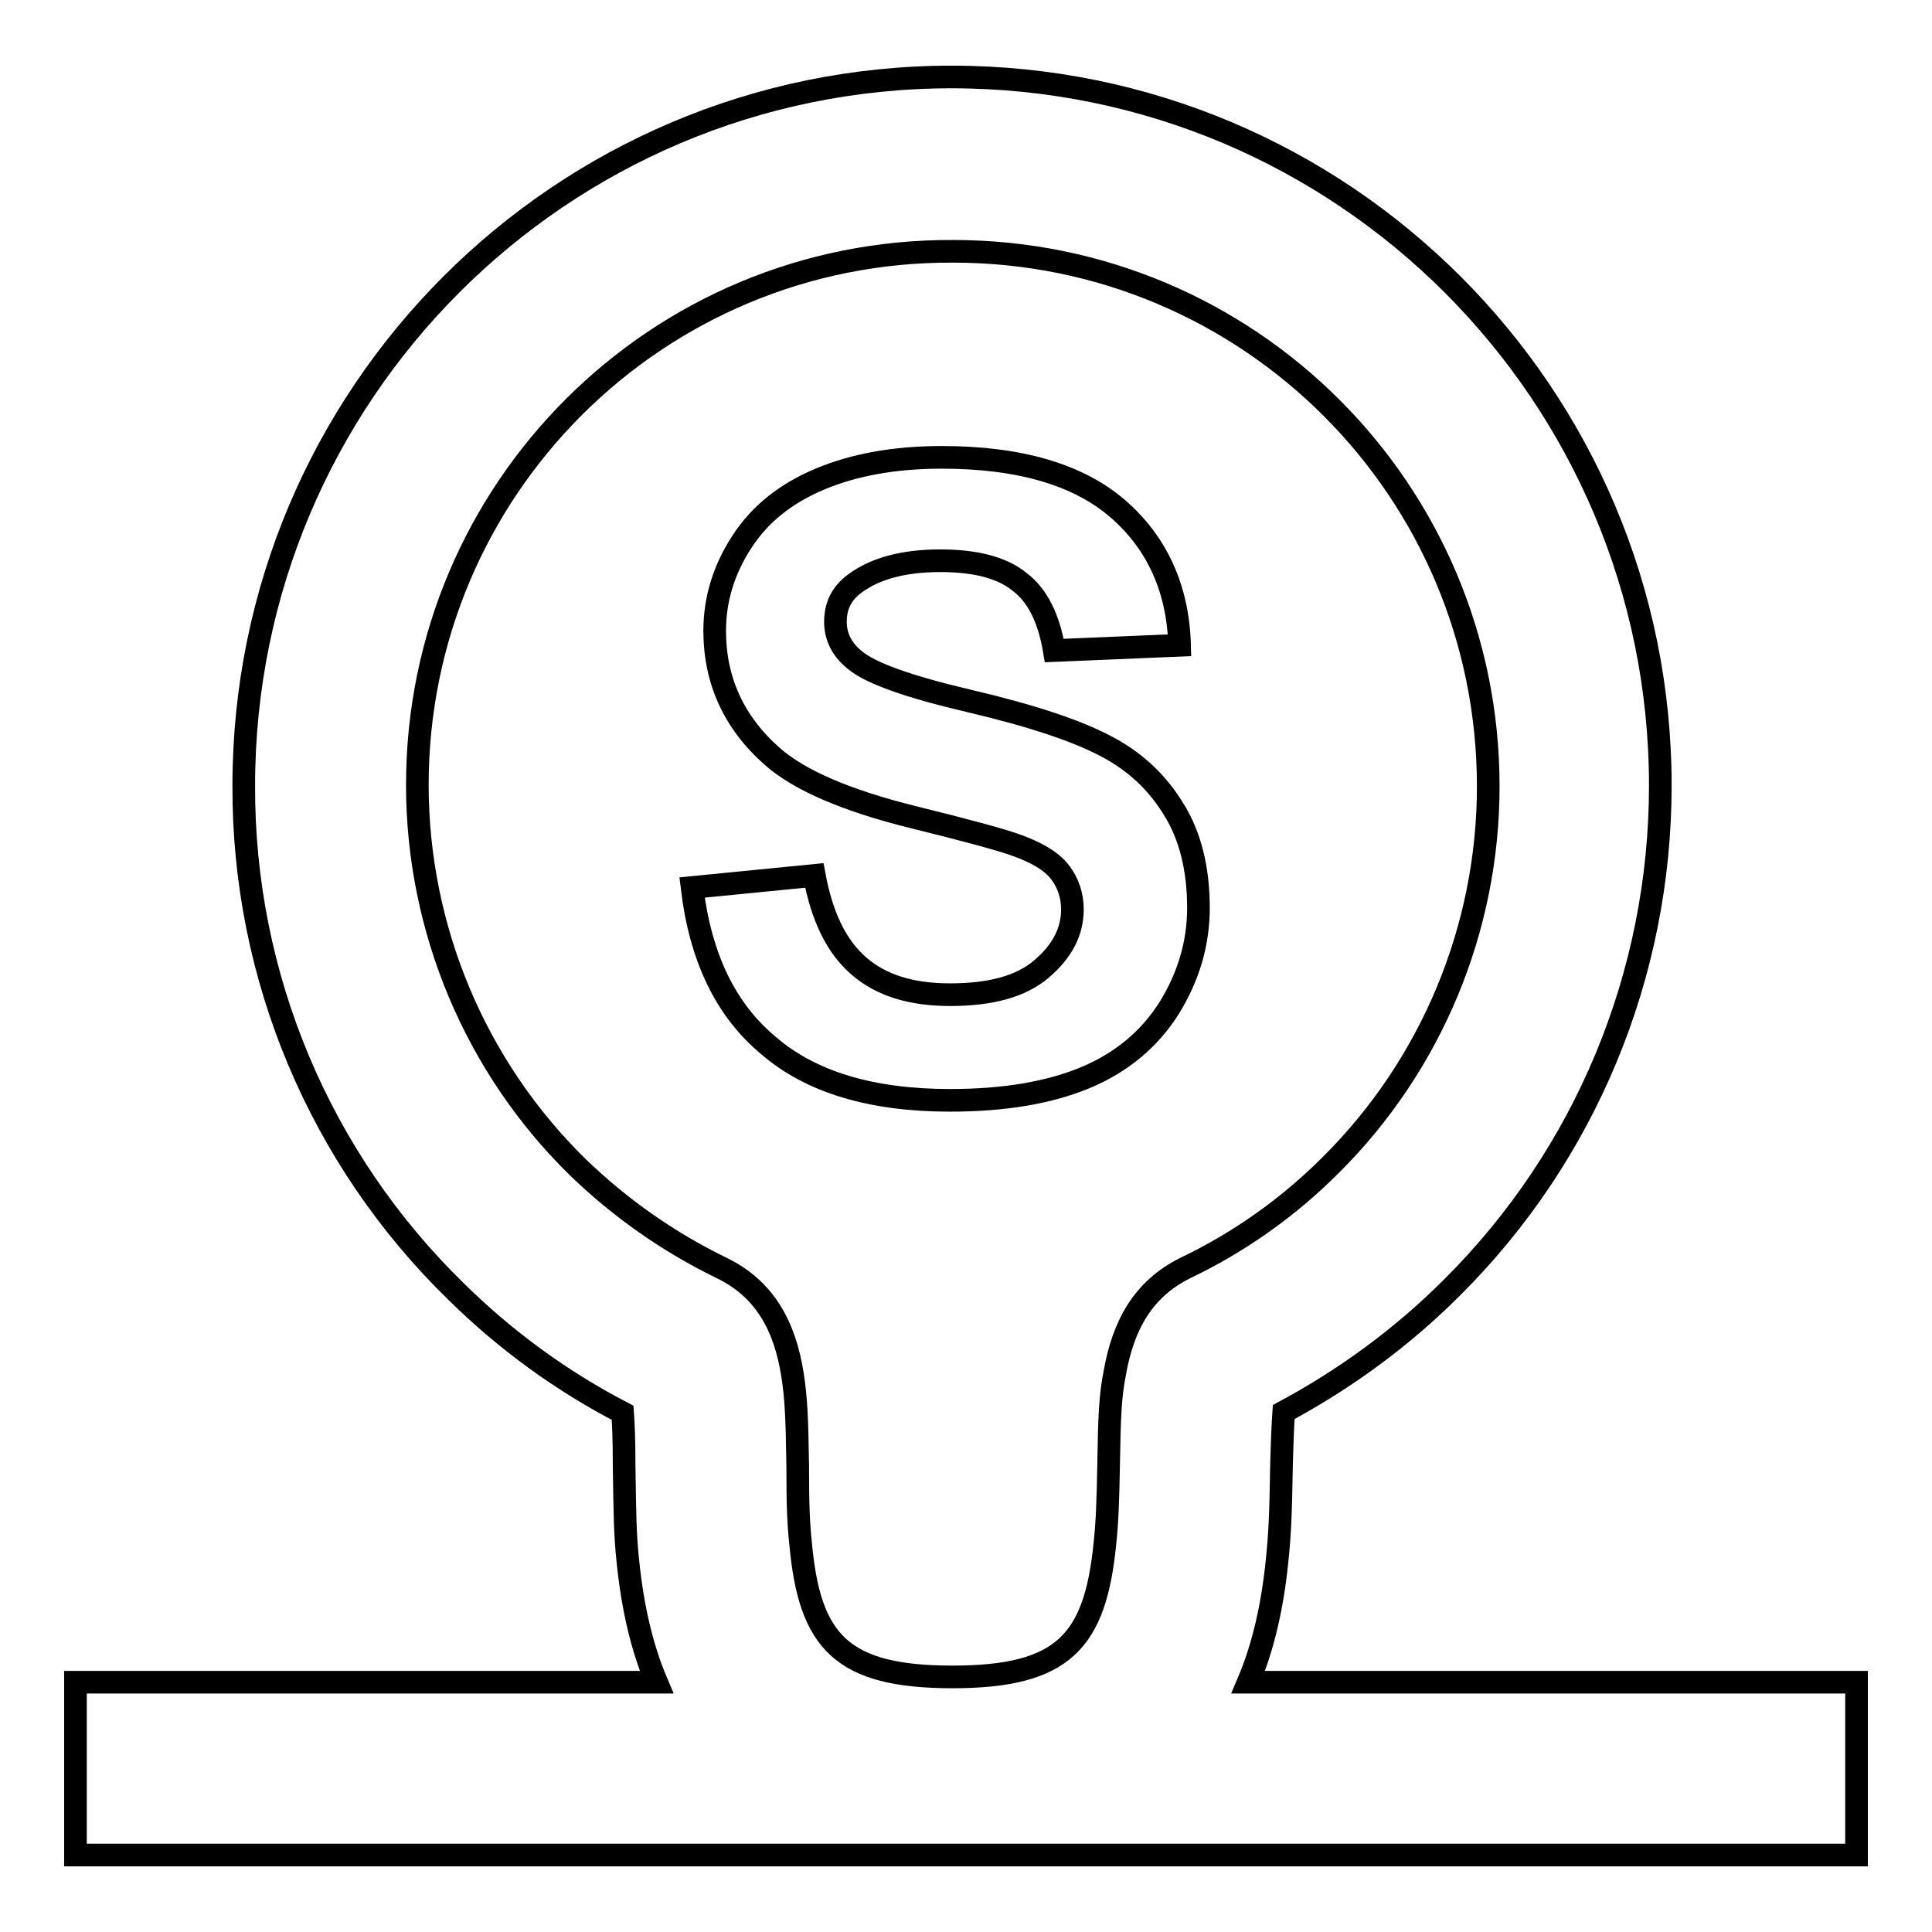
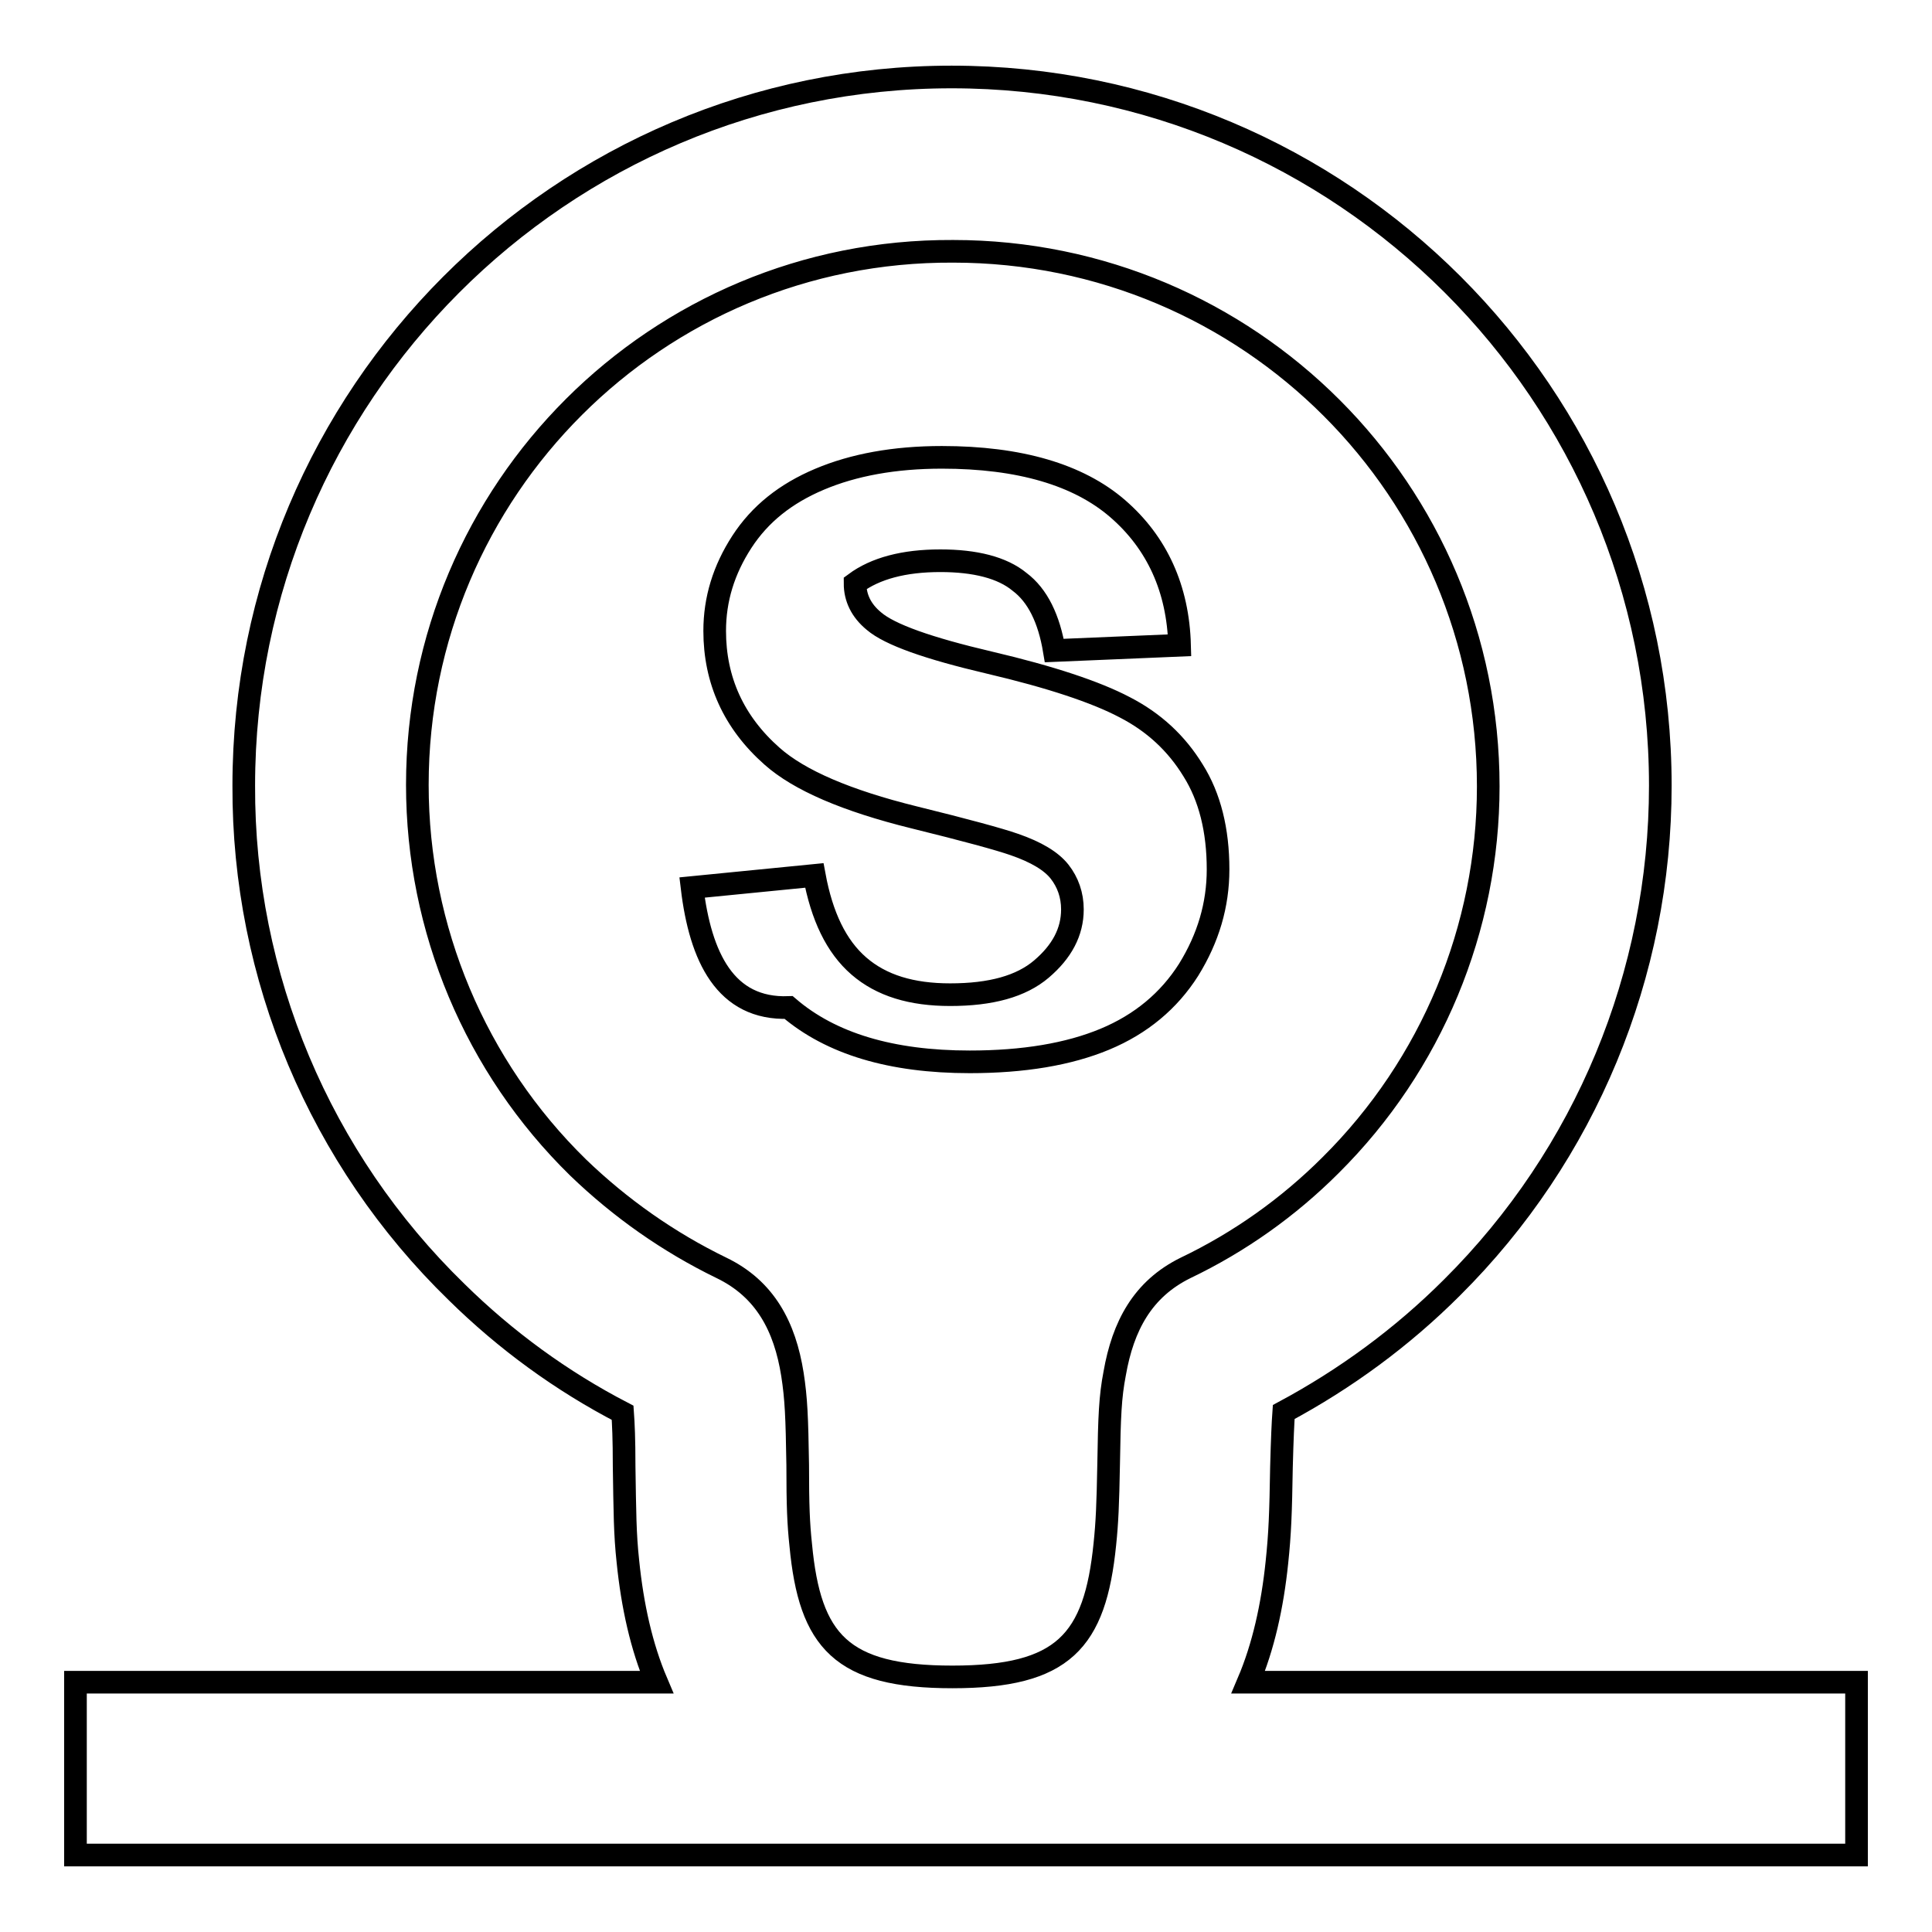
<svg xmlns="http://www.w3.org/2000/svg" version="1.1" x="0px" y="0px" viewBox="0 0 256 256" enable-background="new 0 0 256 256" xml:space="preserve">
  <g>
-     <path stroke-width="3" fill-opacity="0" stroke="#000000" d="M165.4,222.9H246v22.9H10v-22.9h77c-2-4.7-3.2-10.1-3.8-16c-0.4-3.7-0.4-6.5-0.5-12.6 c0-3.7-0.1-5.7-0.2-7.1c-8.1-4.2-15.5-9.6-22-16c-18.1-17.6-28.3-41.8-28.2-67.1c0-51.8,42-93.9,93.8-93.9 c51.8,0,93.9,42,93.9,93.9c0,25-9.9,48.9-27.6,66.5c-6.6,6.6-14.1,12.1-22.3,16.5c-0.1,1.4-0.2,3.5-0.3,7.3 c-0.1,6.1-0.2,8.8-0.6,12.6C168.6,212.8,167.4,218.2,165.4,222.9L165.4,222.9z M126.2,222.2c14.7,0,18.9-4.7,20.2-17.6 c0.3-2.9,0.4-5.2,0.5-10.6c0.1-6.3,0.2-8.9,0.8-12c1.1-6.3,3.7-11.2,9.4-14c7.1-3.4,13.6-8,19.2-13.6 c13.4-13.3,20.9-31.4,20.9-50.2c0-39.2-31.7-70.9-70.9-70.9C87,33.1,55.3,64.9,55.3,104c0,19.1,7.7,37.4,21.3,50.7 c5.6,5.4,12,9.9,19,13.3c5.8,2.8,8.4,7.8,9.4,14.1c0.5,3.2,0.6,5.7,0.7,12c0,5.4,0.1,7.8,0.4,10.6 C107.3,217.5,111.5,222.2,126.2,222.2L126.2,222.2z M91.7,117.6l16.2-1.6c1,5.4,2.9,9.4,5.9,12c3,2.6,7,3.8,12.1,3.8 c5.4,0,9.4-1.1,12.1-3.4c2.7-2.3,4.1-4.9,4.1-7.9c0-1.9-0.6-3.6-1.7-5c-1.1-1.4-3.1-2.6-6-3.6c-2-0.7-6.4-1.9-13.3-3.6 c-8.9-2.2-15.2-4.9-18.8-8.1c-5.1-4.5-7.6-10.1-7.6-16.6c0-4.2,1.2-8.1,3.6-11.8c2.4-3.7,5.8-6.4,10.3-8.3 c4.5-1.9,9.9-2.9,16.2-2.9c10.3,0,18.1,2.3,23.3,6.8c5.2,4.5,8,10.6,8.2,18.1l-16.6,0.7c-0.7-4.2-2.2-7.3-4.6-9.1 c-2.3-1.9-5.9-2.8-10.5-2.8c-4.8,0-8.6,1-11.3,3c-1.8,1.3-2.6,3-2.6,5.1c0,1.9,0.8,3.6,2.5,5c2.1,1.8,7.2,3.6,15.3,5.5 c8.1,1.9,14.1,3.9,17.9,5.9c3.9,2,6.9,4.8,9.1,8.4c2.2,3.5,3.3,7.9,3.3,13.1c0,4.7-1.3,9.1-3.9,13.3c-2.6,4.1-6.3,7.2-11.1,9.2 s-10.8,3-17.9,3c-10.4,0-18.4-2.4-24-7.2C96.1,133.8,92.8,126.8,91.7,117.6L91.7,117.6z" />
+     <path stroke-width="3" fill-opacity="0" stroke="#000000" d="M165.4,222.9H246v22.9H10v-22.9h77c-2-4.7-3.2-10.1-3.8-16c-0.4-3.7-0.4-6.5-0.5-12.6 c0-3.7-0.1-5.7-0.2-7.1c-8.1-4.2-15.5-9.6-22-16c-18.1-17.6-28.3-41.8-28.2-67.1c0-51.8,42-93.9,93.8-93.9 c51.8,0,93.9,42,93.9,93.9c0,25-9.9,48.9-27.6,66.5c-6.6,6.6-14.1,12.1-22.3,16.5c-0.1,1.4-0.2,3.5-0.3,7.3 c-0.1,6.1-0.2,8.8-0.6,12.6C168.6,212.8,167.4,218.2,165.4,222.9L165.4,222.9z M126.2,222.2c14.7,0,18.9-4.7,20.2-17.6 c0.3-2.9,0.4-5.2,0.5-10.6c0.1-6.3,0.2-8.9,0.8-12c1.1-6.3,3.7-11.2,9.4-14c7.1-3.4,13.6-8,19.2-13.6 c13.4-13.3,20.9-31.4,20.9-50.2c0-39.2-31.7-70.9-70.9-70.9C87,33.1,55.3,64.9,55.3,104c0,19.1,7.7,37.4,21.3,50.7 c5.6,5.4,12,9.9,19,13.3c5.8,2.8,8.4,7.8,9.4,14.1c0.5,3.2,0.6,5.7,0.7,12c0,5.4,0.1,7.8,0.4,10.6 C107.3,217.5,111.5,222.2,126.2,222.2L126.2,222.2z M91.7,117.6l16.2-1.6c1,5.4,2.9,9.4,5.9,12c3,2.6,7,3.8,12.1,3.8 c5.4,0,9.4-1.1,12.1-3.4c2.7-2.3,4.1-4.9,4.1-7.9c0-1.9-0.6-3.6-1.7-5c-1.1-1.4-3.1-2.6-6-3.6c-2-0.7-6.4-1.9-13.3-3.6 c-8.9-2.2-15.2-4.9-18.8-8.1c-5.1-4.5-7.6-10.1-7.6-16.6c0-4.2,1.2-8.1,3.6-11.8c2.4-3.7,5.8-6.4,10.3-8.3 c4.5-1.9,9.9-2.9,16.2-2.9c10.3,0,18.1,2.3,23.3,6.8c5.2,4.5,8,10.6,8.2,18.1l-16.6,0.7c-0.7-4.2-2.2-7.3-4.6-9.1 c-2.3-1.9-5.9-2.8-10.5-2.8c-4.8,0-8.6,1-11.3,3c0,1.9,0.8,3.6,2.5,5c2.1,1.8,7.2,3.6,15.3,5.5 c8.1,1.9,14.1,3.9,17.9,5.9c3.9,2,6.9,4.8,9.1,8.4c2.2,3.5,3.3,7.9,3.3,13.1c0,4.7-1.3,9.1-3.9,13.3c-2.6,4.1-6.3,7.2-11.1,9.2 s-10.8,3-17.9,3c-10.4,0-18.4-2.4-24-7.2C96.1,133.8,92.8,126.8,91.7,117.6L91.7,117.6z" />
  </g>
</svg>